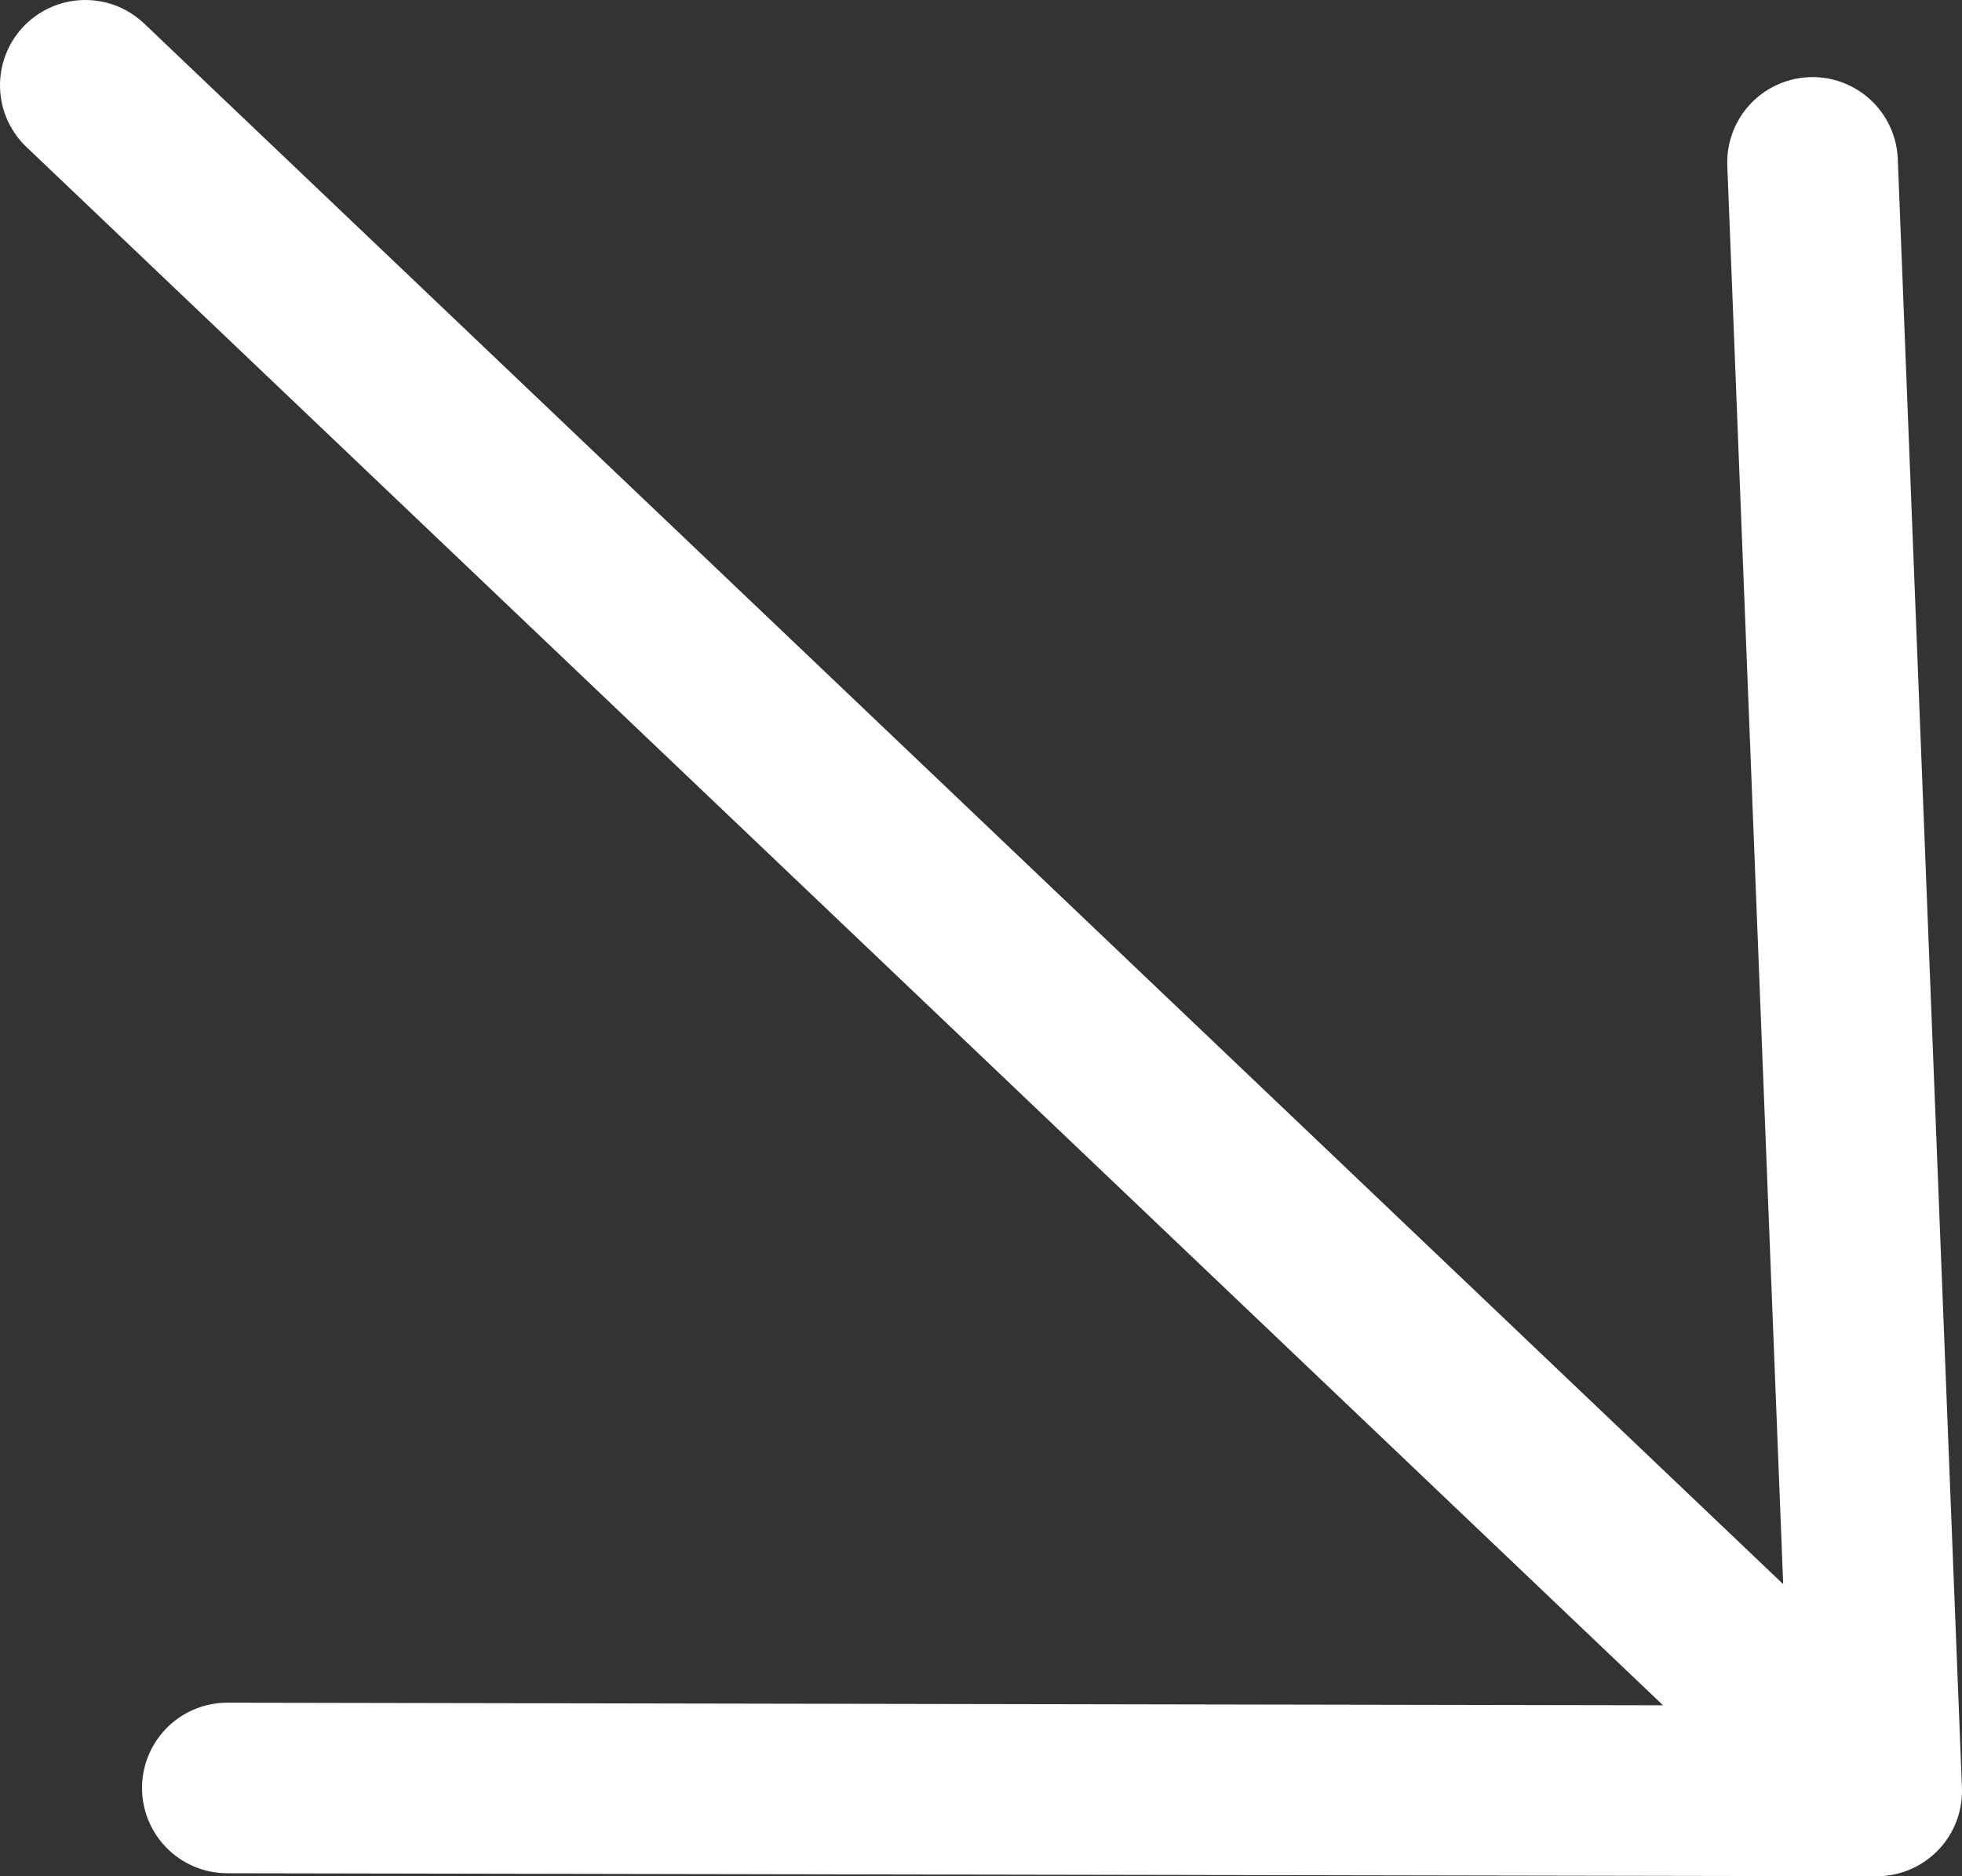
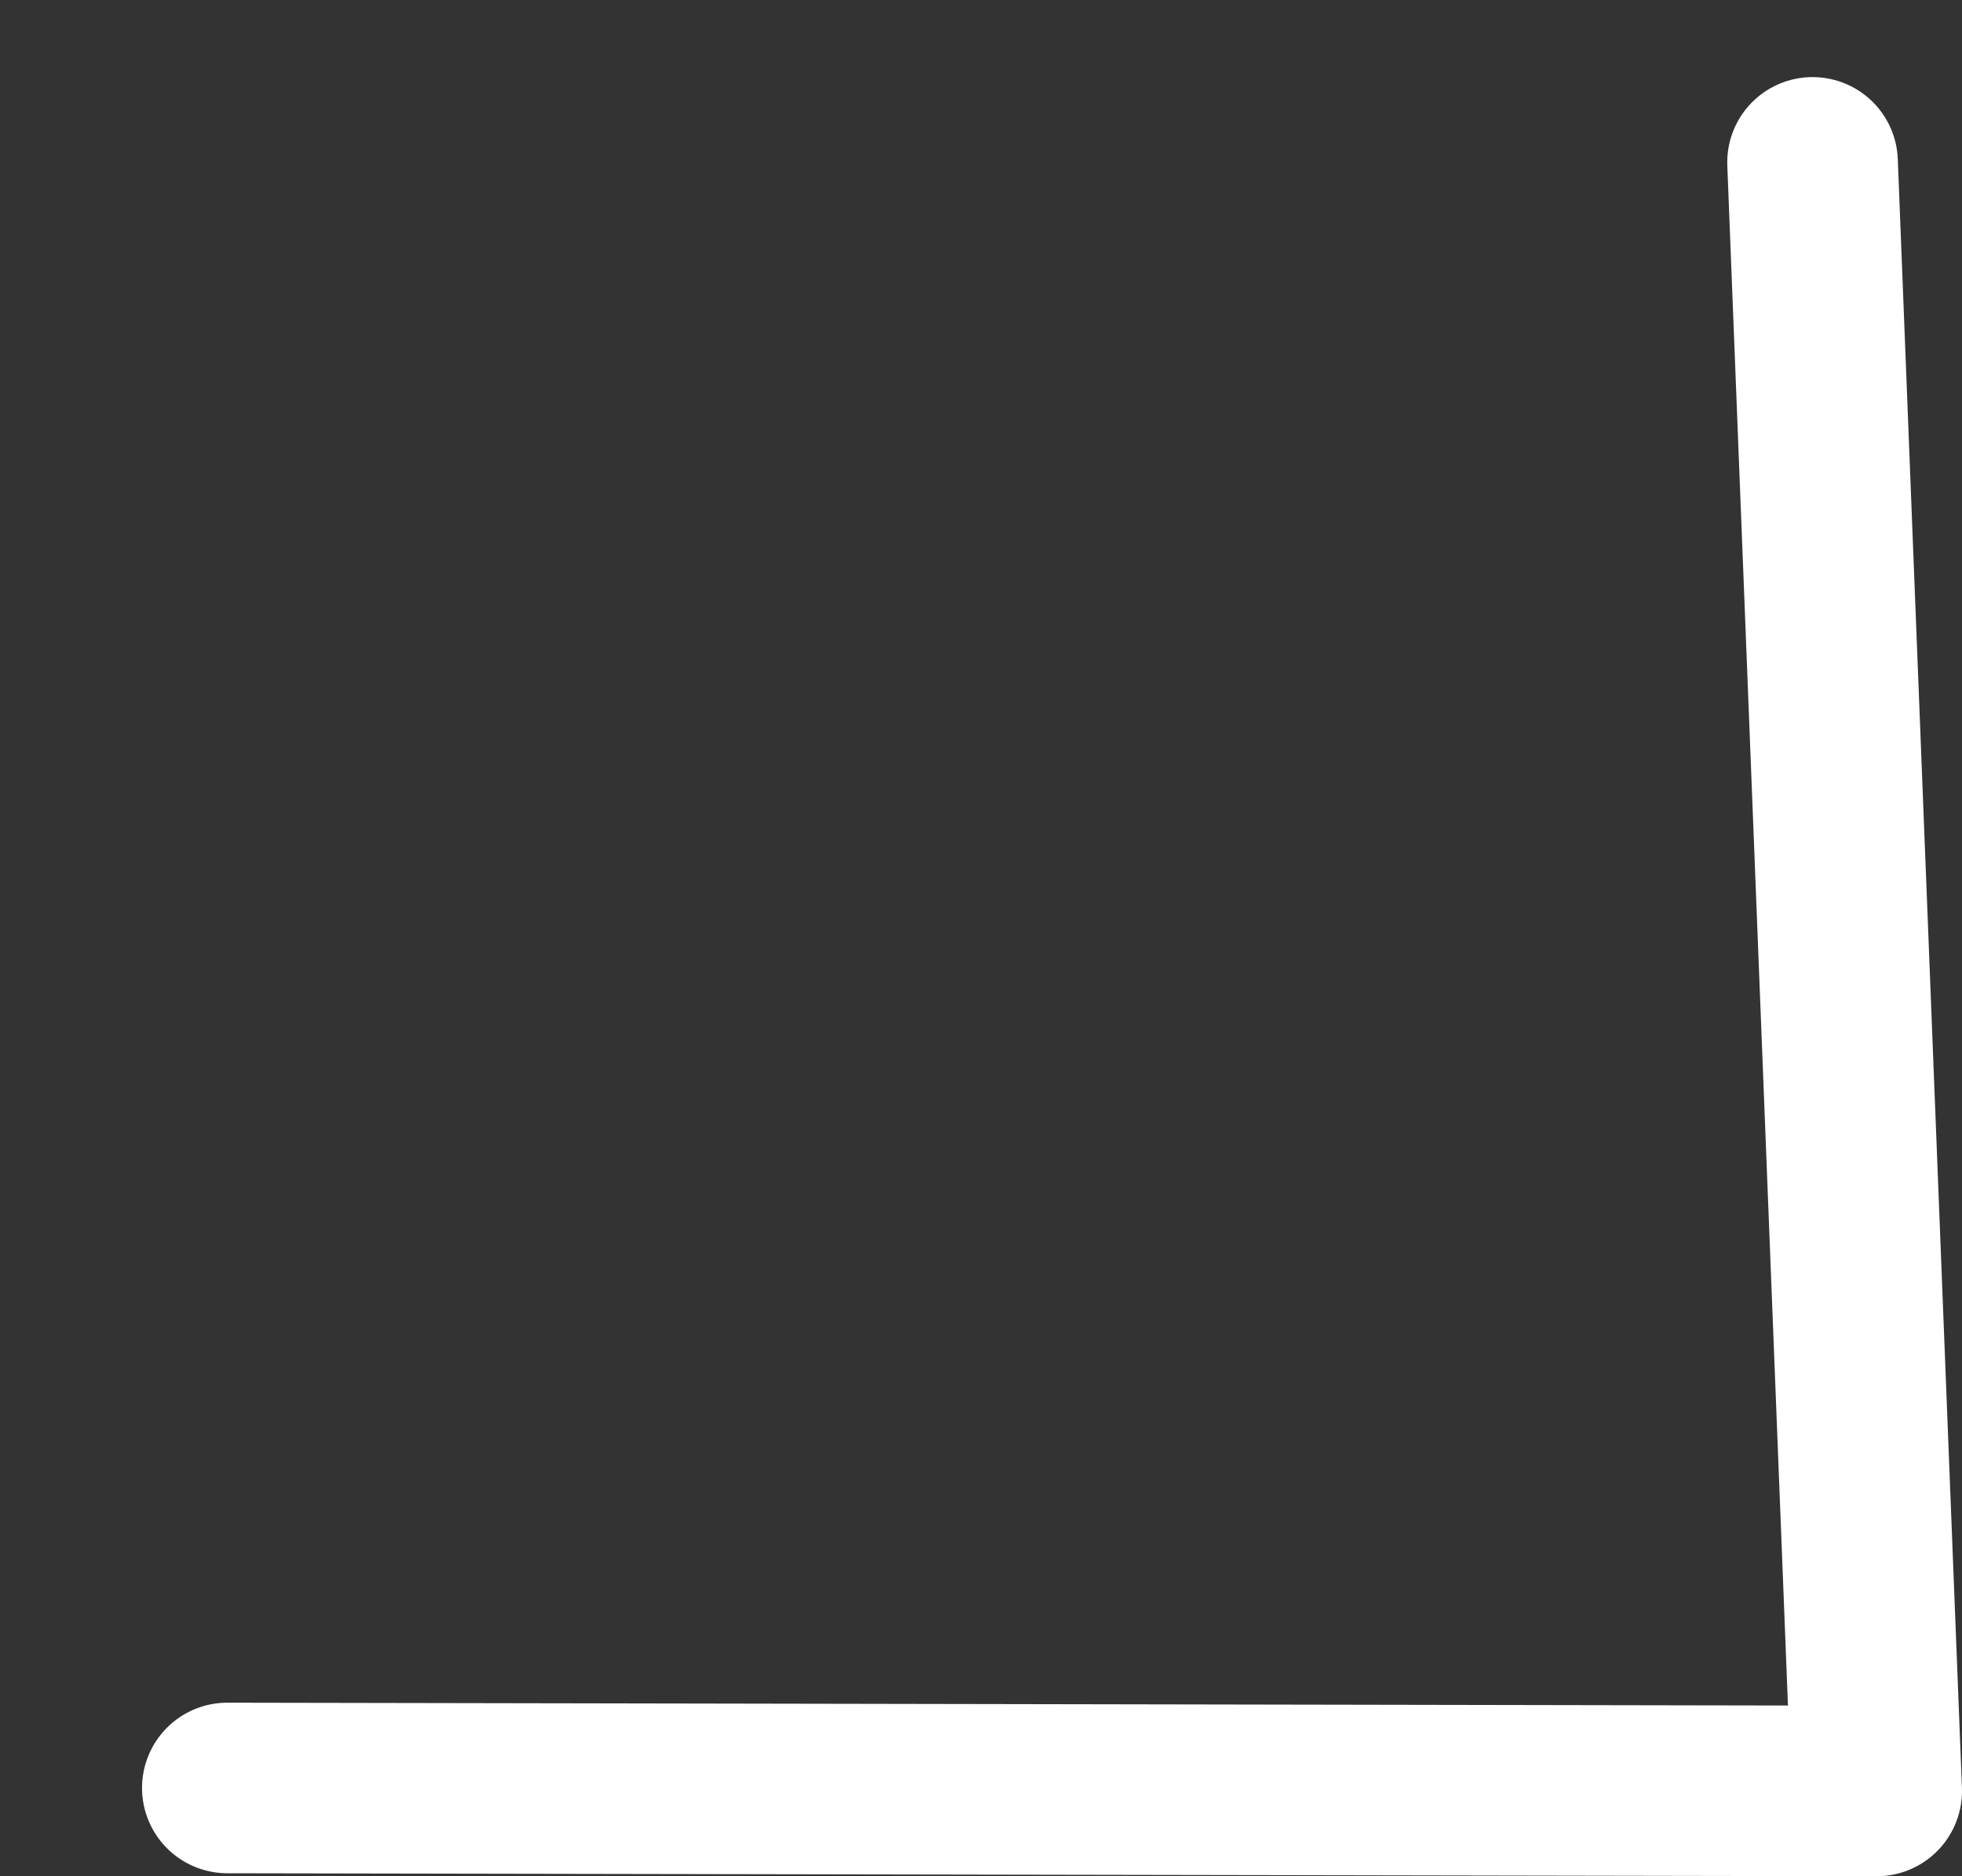
<svg xmlns="http://www.w3.org/2000/svg" width="23" height="22" viewBox="0 0 23 22" fill="none">
  <rect x="0" y="0" width="23" height="22" fill="#333333" stroke="none" />
-   <path d="M1 1L22 21M22 21L21.248 1.904M22 21L2.665 20.965" stroke="white" stroke-width="2" stroke-linecap="round" stroke-linejoin="round" />
+   <path d="M1 1M22 21L21.248 1.904M22 21L2.665 20.965" stroke="white" stroke-width="2" stroke-linecap="round" stroke-linejoin="round" />
</svg>